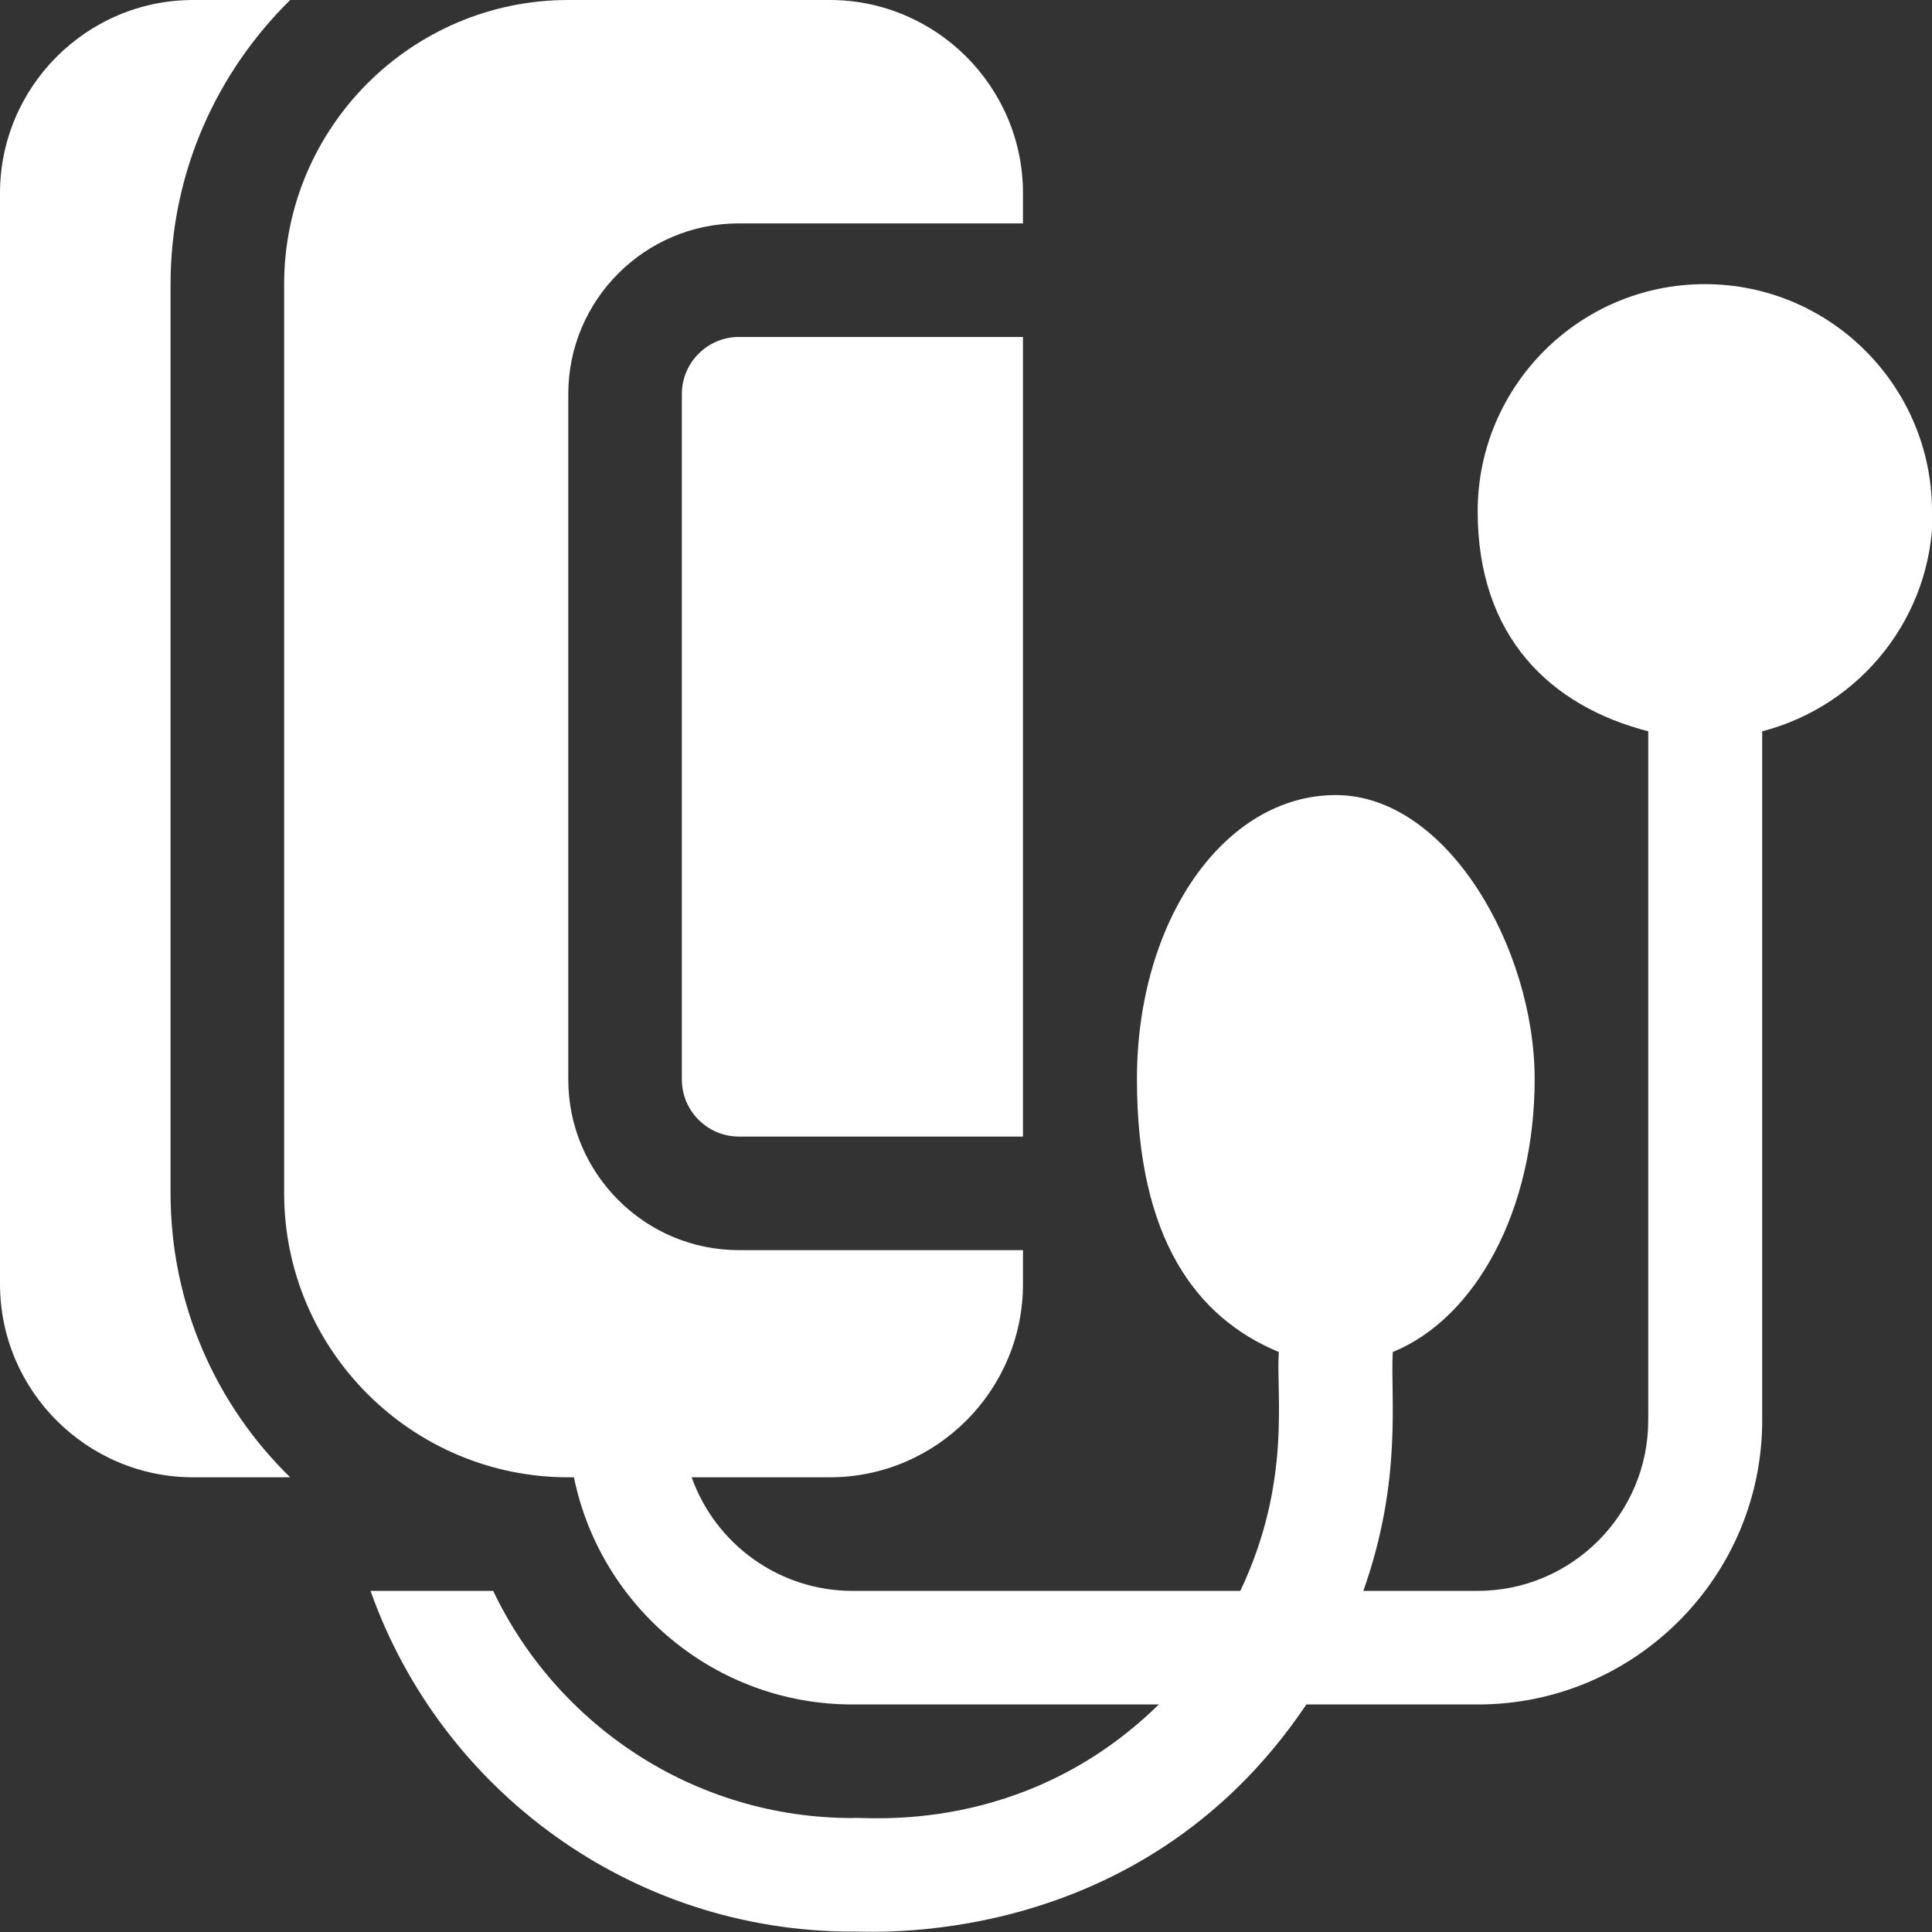
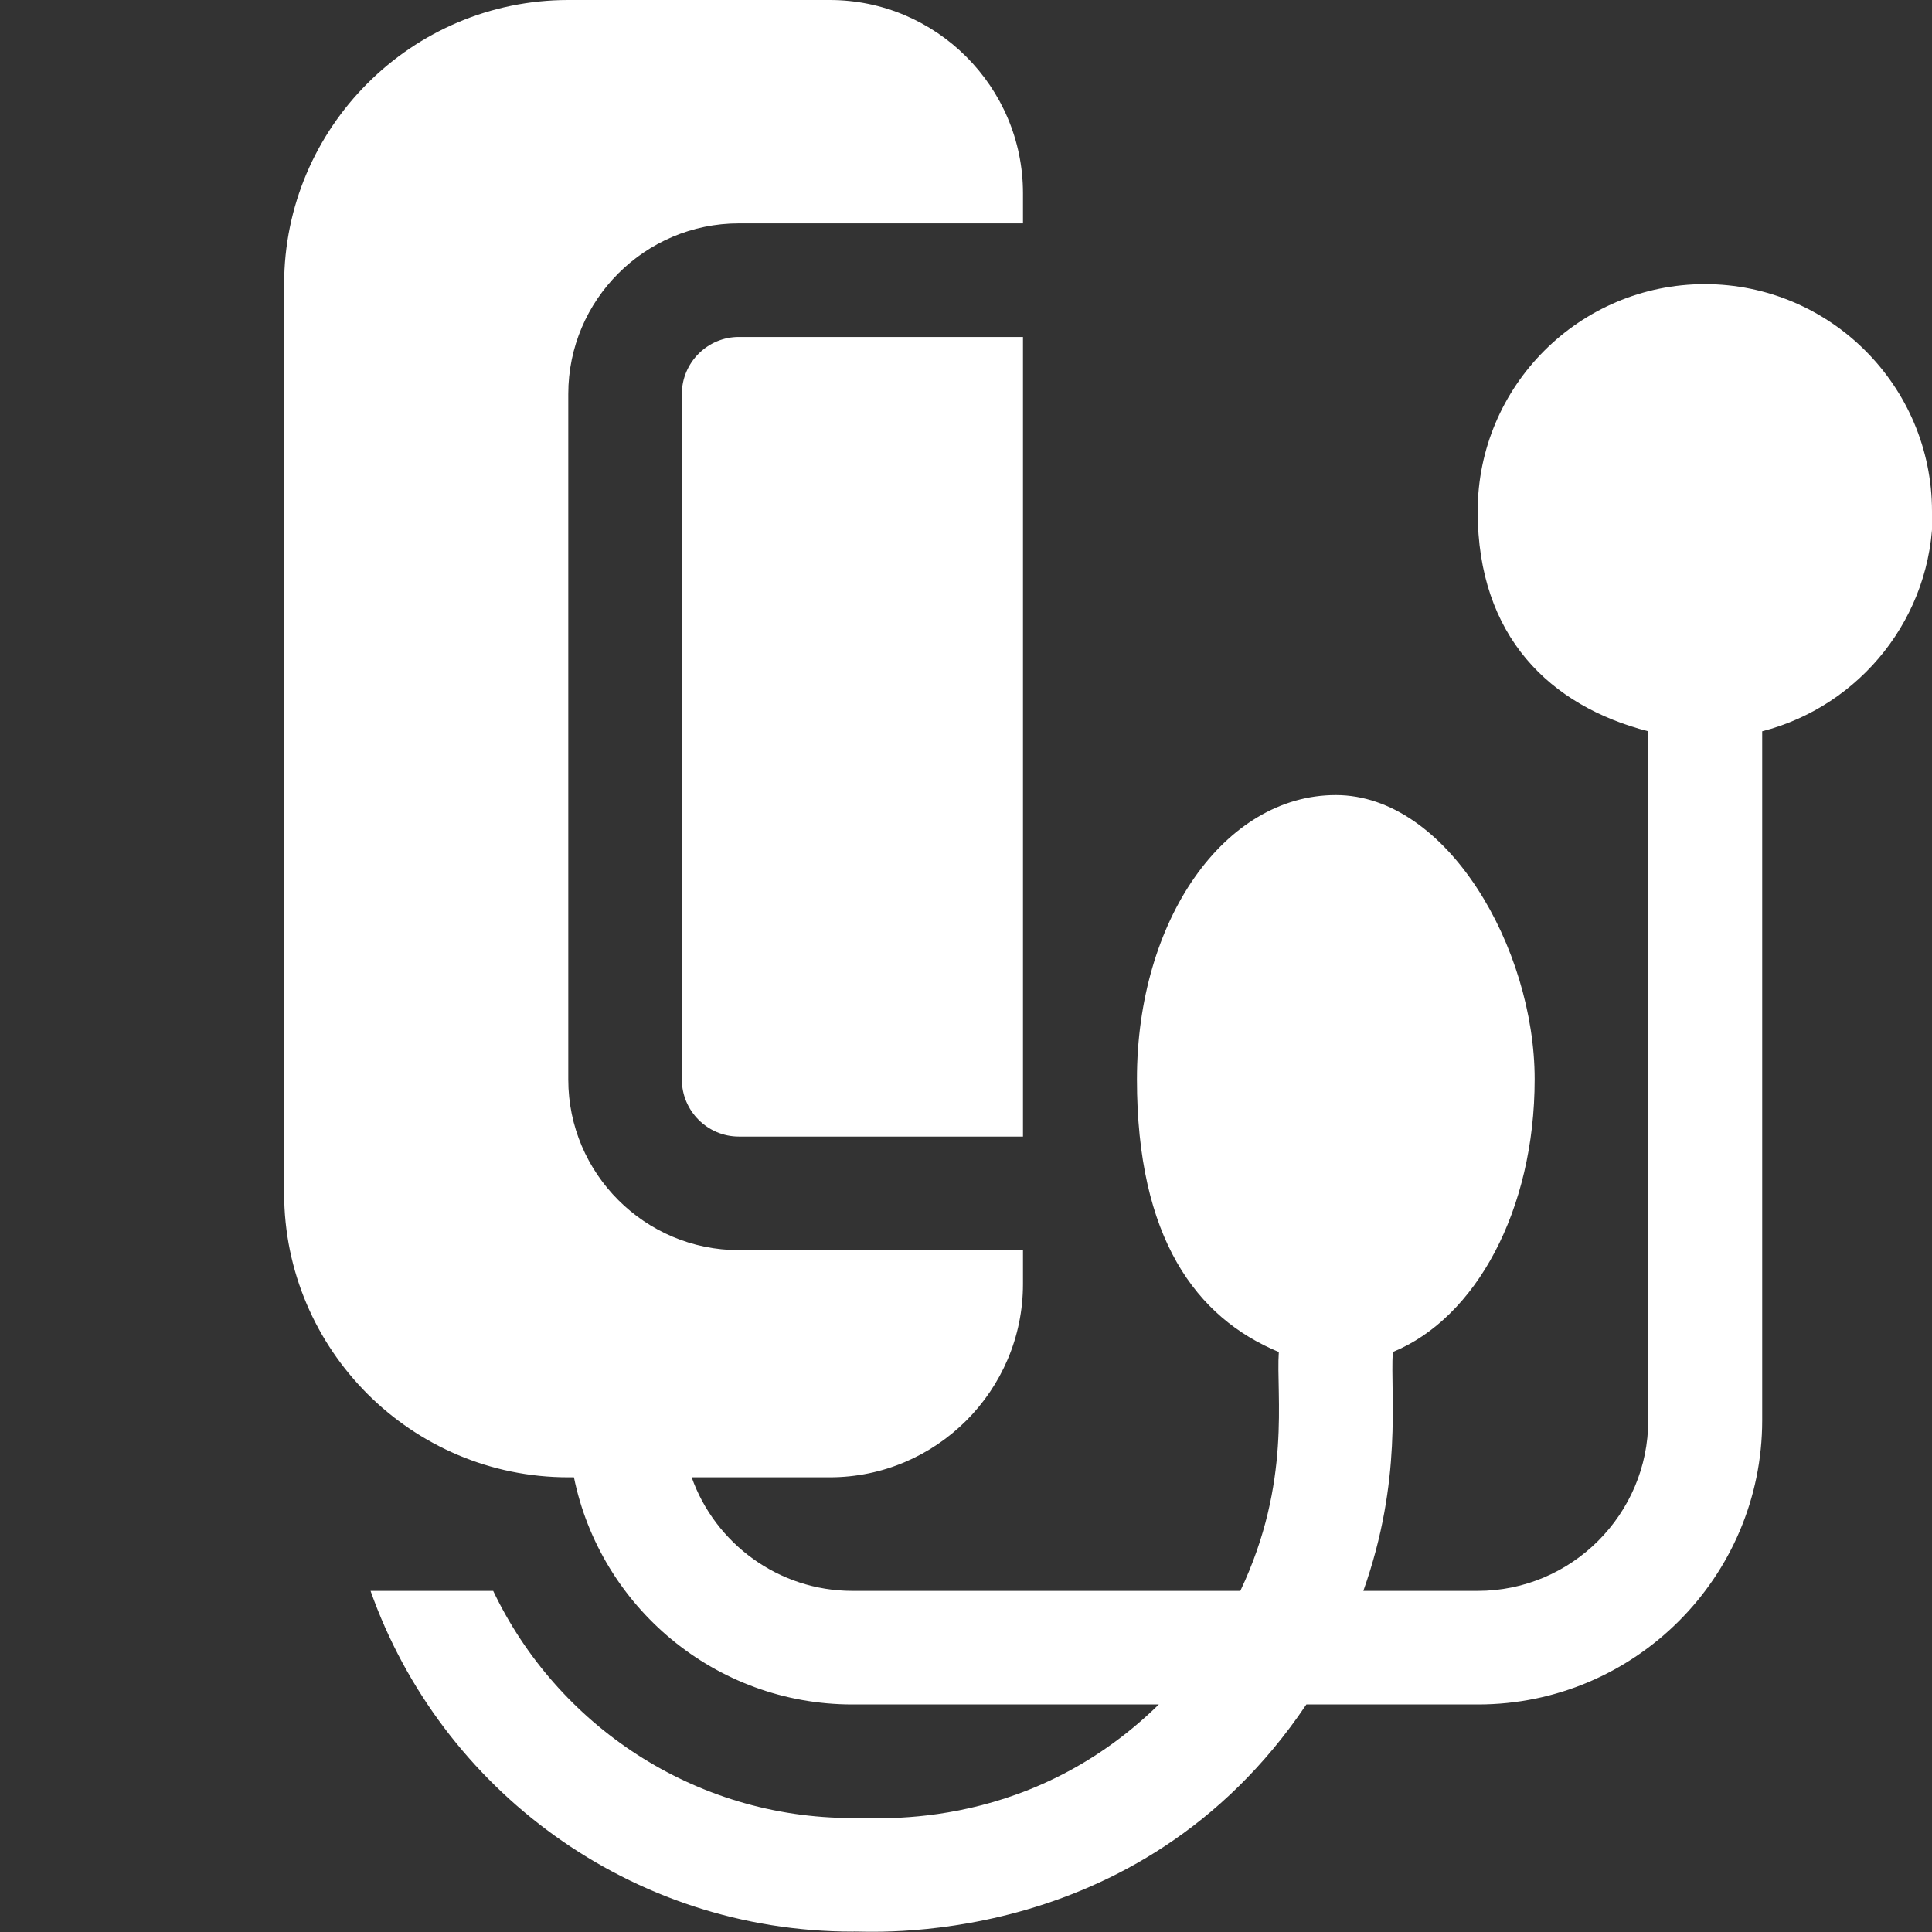
<svg xmlns="http://www.w3.org/2000/svg" id="Capa_1" version="1.1" viewBox="0 0 512 512">
  <rect x="0" y="0" width="512" height="512" fill="#333333" stroke="none" />
  <defs>
    <style>
      .st0 {
        fill: #fff;
      }
    </style>
  </defs>
  <path class="st0" d="M512,135.5c0-33.2-27-60.2-60.2-60.2s-60.2,27-60.2,60.2,19.2,51.6,45.2,58.3v182.6c0,24.9-20.3,45.2-45.2,45.2h-30.3c10.5-29.6,7.1-51.7,7.8-63.3,22-9,37.6-37.6,37.6-72.3s-23.2-75.3-52.7-75.3-52.7,33.1-52.7,75.3,15.7,63.2,37.6,72.3c-.8,11.3,3.5,34.4-10.2,63.3h-102.8c-19.6,0-36.4-12.6-42.6-30.1h36.6c28.2,0,51.2-23,51.2-51.2v-9h-75.3c-24.9,0-45.2-20.3-45.2-45.2V104.4c0-24.9,20.3-45.2,45.2-45.2h75.3v-8c0-28.2-23-51.2-51.2-51.2h-69.3c-41.5,0-75.3,33.8-75.3,75.3v240.9c0,41.5,33.8,75.3,75.3,75.3h1.5c7,34.3,37.4,60.2,73.8,60.2h81.2c-35.9,35.2-78.2,29.6-81.2,30.1-42,0-78.3-24.7-95.2-60.2h-32.5c18.6,52.6,68.9,90.3,127.8,90.3,1.8-.4,75.4,6.5,120.2-60.2h45.5c41.5,0,75.3-33.8,75.3-75.3v-182.6c26-6.7,45.2-30.3,45.2-58.3h0Z" />
-   <path class="st0" d="M45.2,75.3c0-29.5,12.2-56.1,31.7-75.3h-25.7C23,0,0,23,0,51.2v289.1c0,28.2,23,51.2,51.2,51.2h25.7c-19.6-19.1-31.7-45.8-31.7-75.3V75.3Z" />
  <path class="st0" d="M180.7,104.4v181.7c0,8.3,6.8,15.1,15.1,15.1h75.3V89.3h-75.3c-8.3,0-15.1,6.8-15.1,15.1Z" />
</svg>